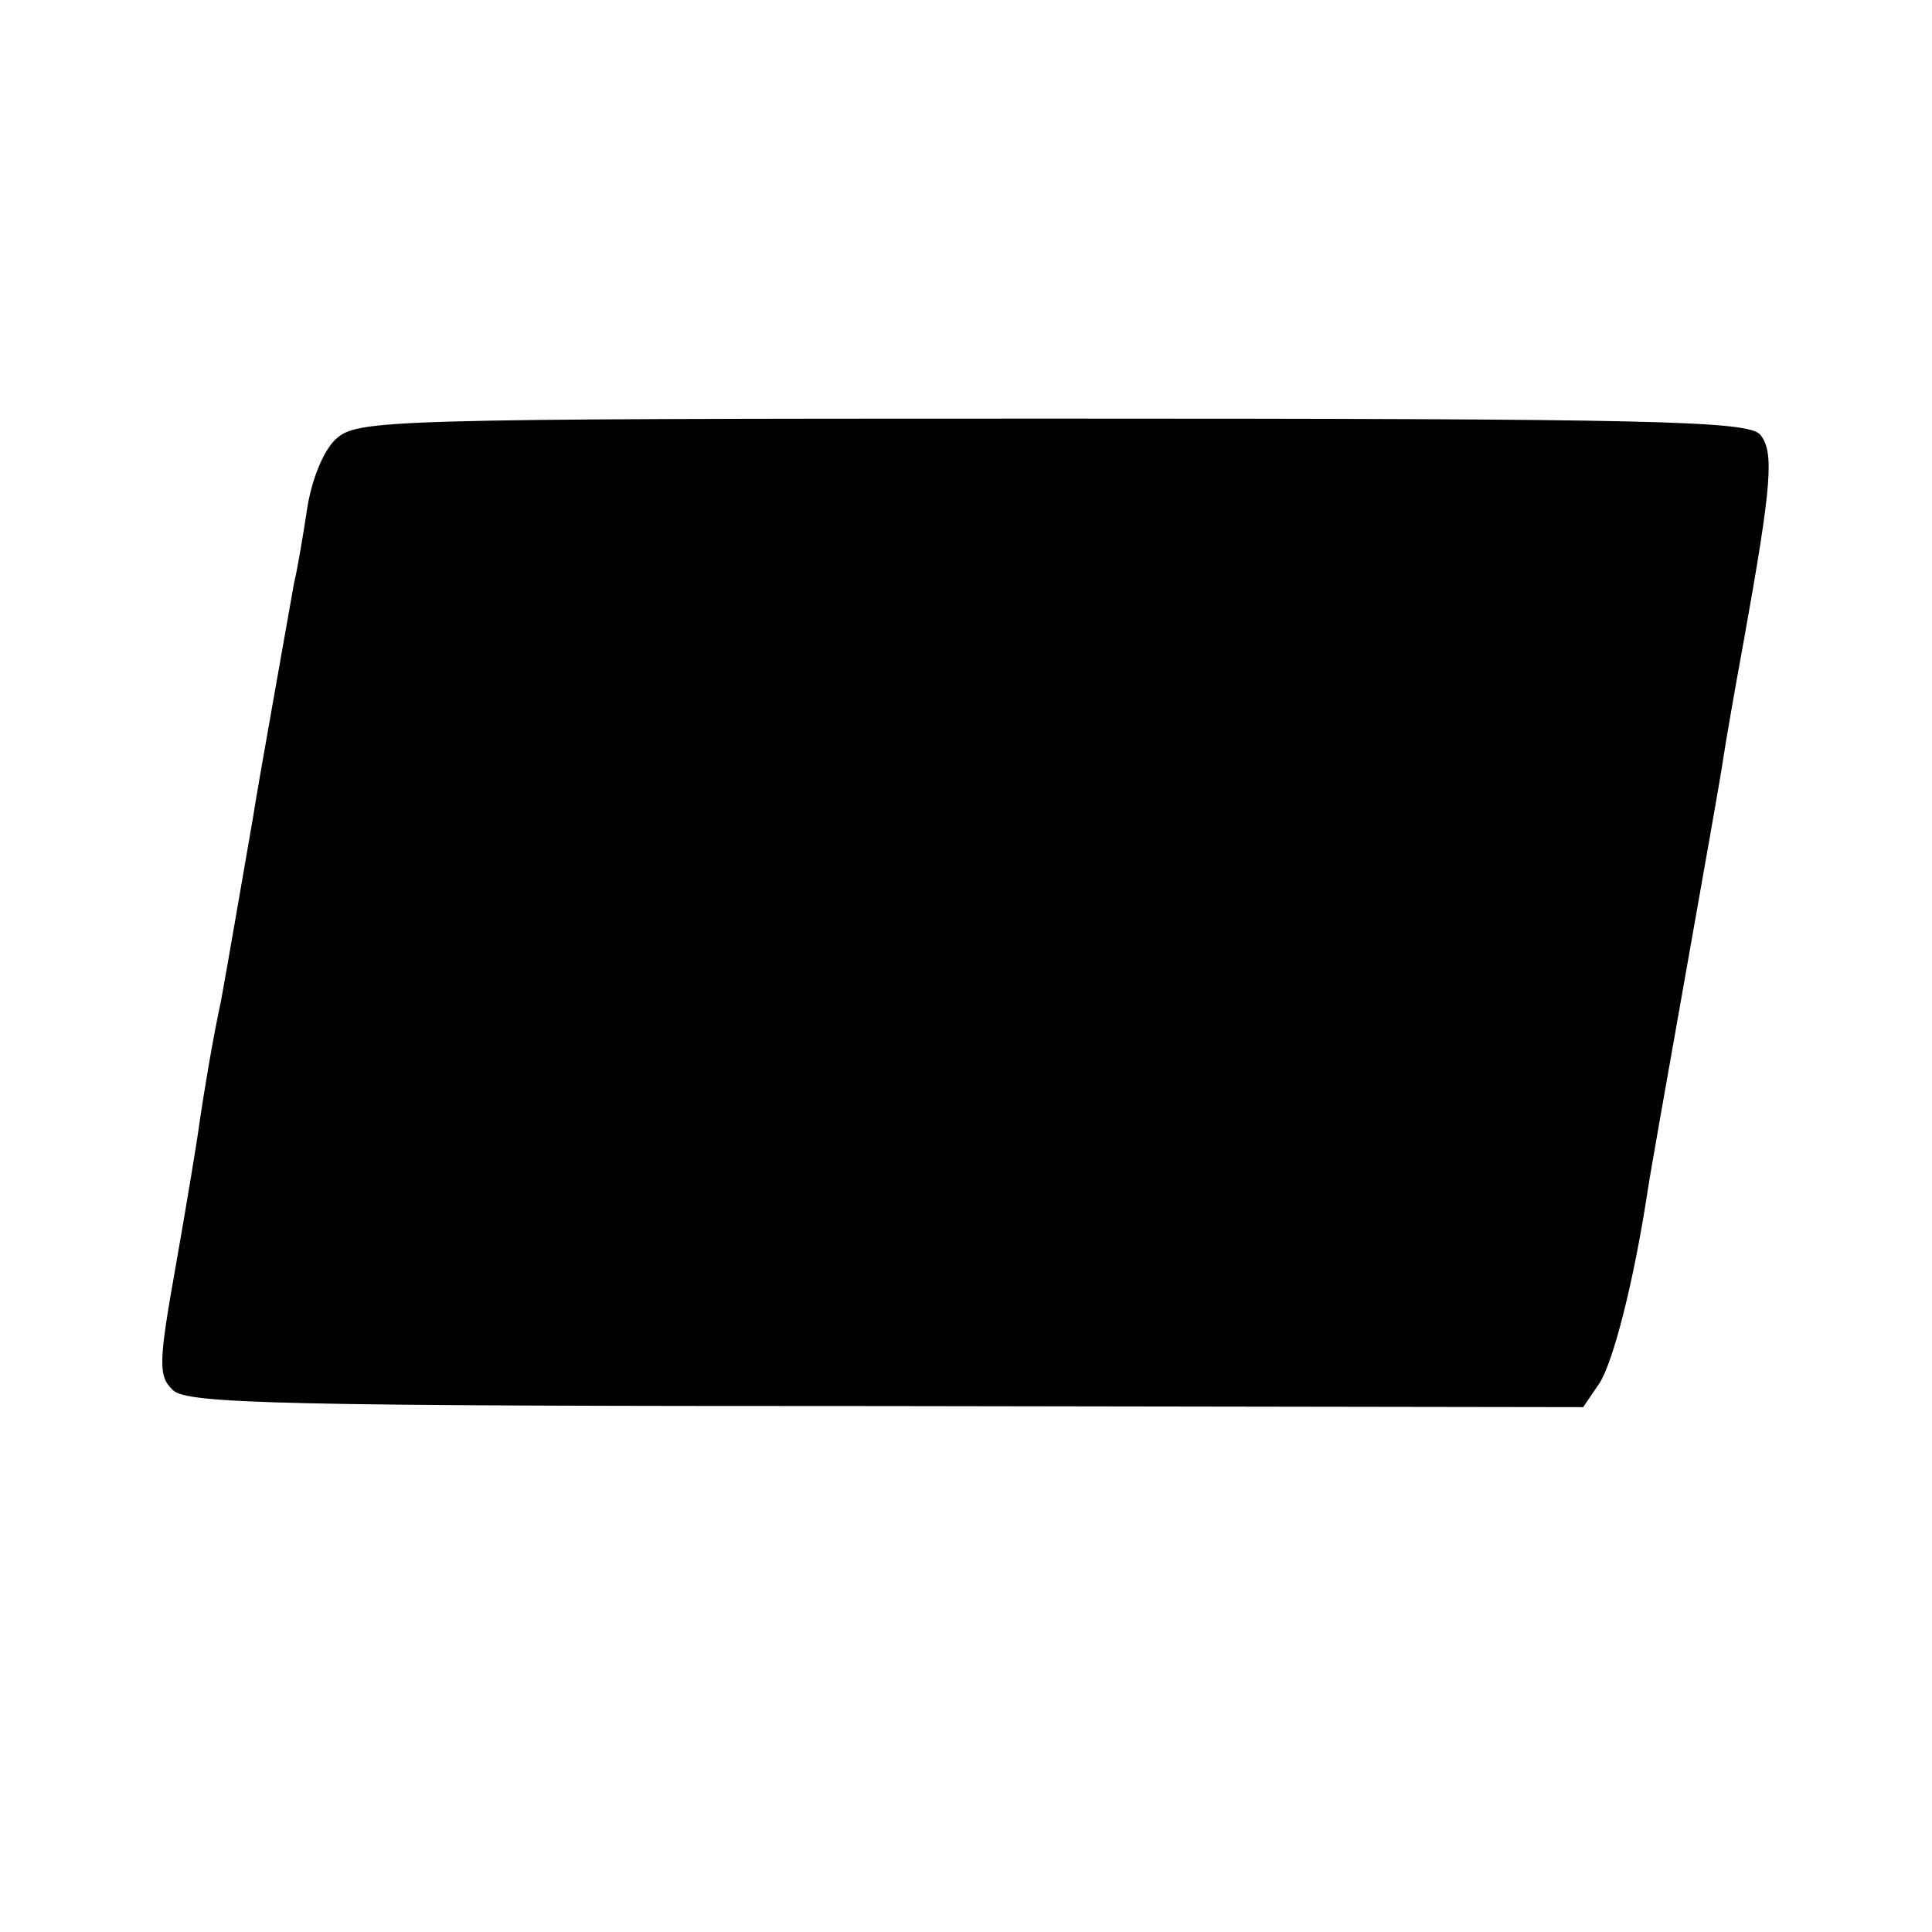
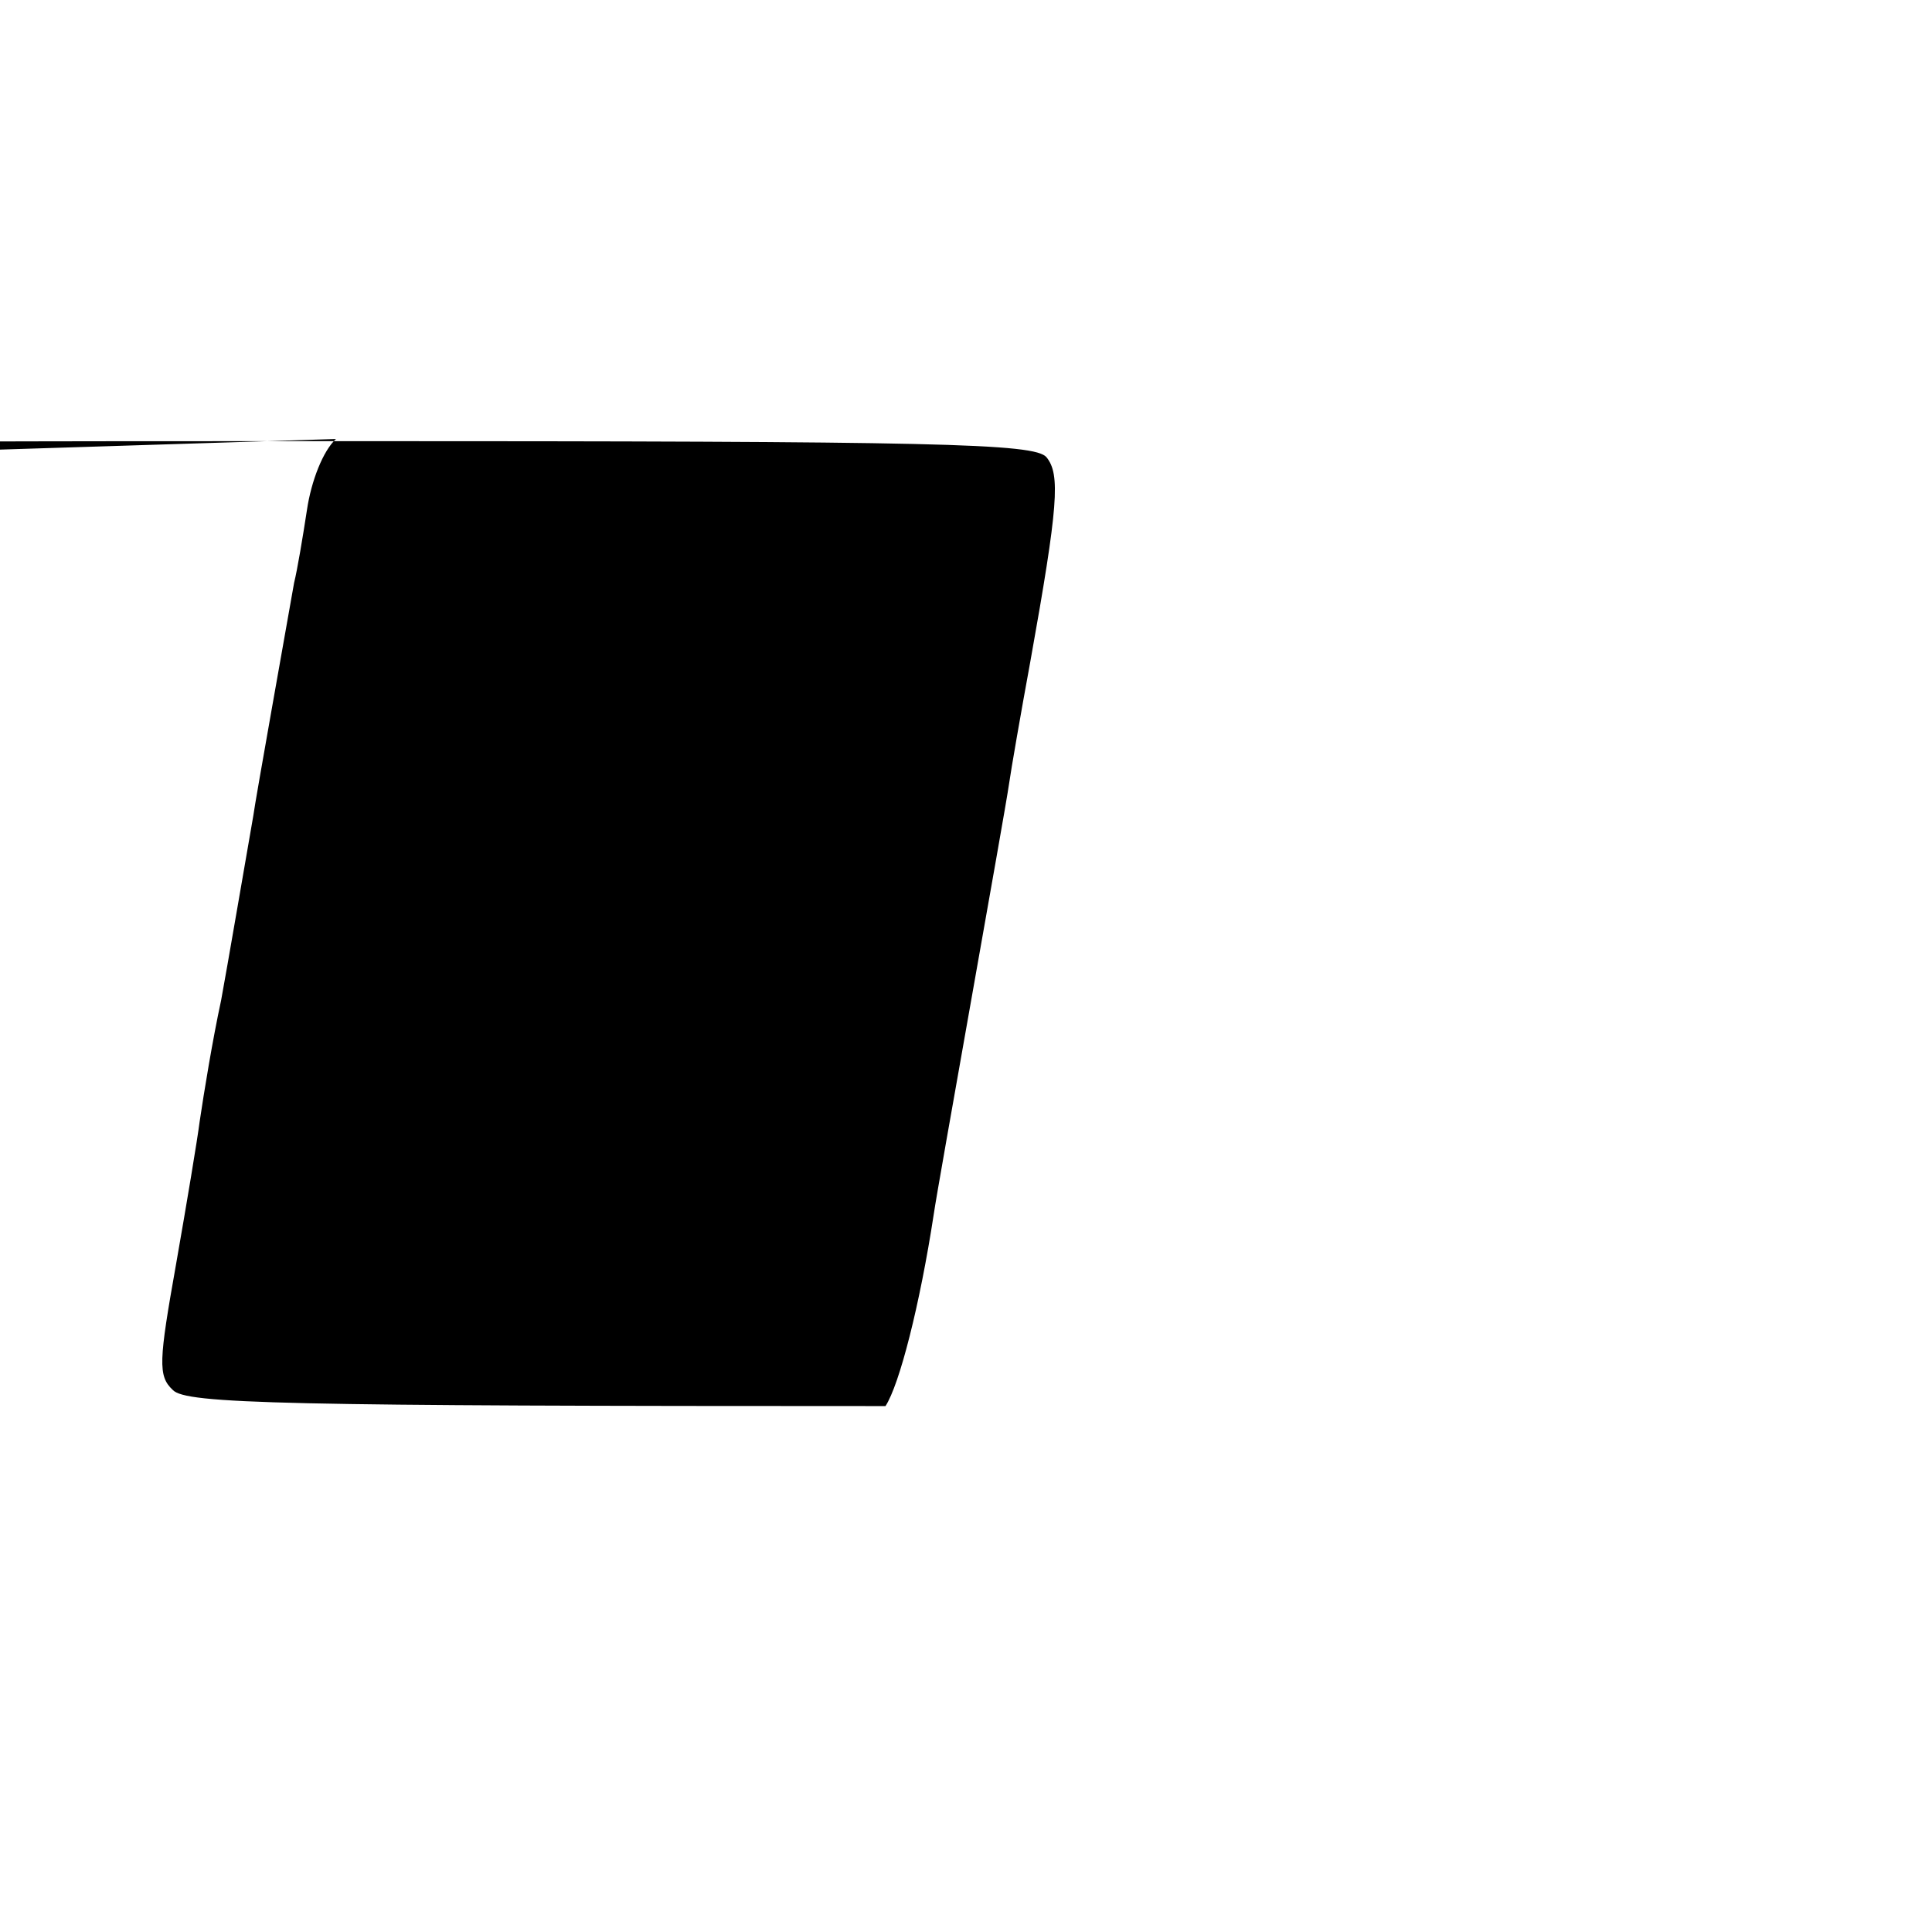
<svg xmlns="http://www.w3.org/2000/svg" version="1.0" width="180pt" height="180pt" viewBox="0 0 180 180" preserveAspectRatio="xMidYMid meet">
  <g transform="translate(0,180) scale(0.1,-0.1)" fill="#000000" stroke="none">
-     <path d="M313 1391 c-12 -11 -23 -39 -27 -66 -4 -26 -9 -56 -12 -68 -7 -40 -36 -202 -38 -217 -3 -17 -26 -151 -30 -172 -8 -37 -16 -86 -20 -113 -2 -16 -12 -76 -22 -133 -16 -90 -17 -104 -3 -117 12 -13 103 -15 664 -15 l650 -1 15 22 c13 20 32 94 45 179 2 14 18 104 35 200 17 96 33 186 35 200 2 14 11 66 20 115 26 145 28 174 15 190 -11 13 -100 15 -659 15 -625 0 -648 -1 -668 -19z" />
+     <path d="M313 1391 c-12 -11 -23 -39 -27 -66 -4 -26 -9 -56 -12 -68 -7 -40 -36 -202 -38 -217 -3 -17 -26 -151 -30 -172 -8 -37 -16 -86 -20 -113 -2 -16 -12 -76 -22 -133 -16 -90 -17 -104 -3 -117 12 -13 103 -15 664 -15 c13 20 32 94 45 179 2 14 18 104 35 200 17 96 33 186 35 200 2 14 11 66 20 115 26 145 28 174 15 190 -11 13 -100 15 -659 15 -625 0 -648 -1 -668 -19z" />
  </g>
</svg>